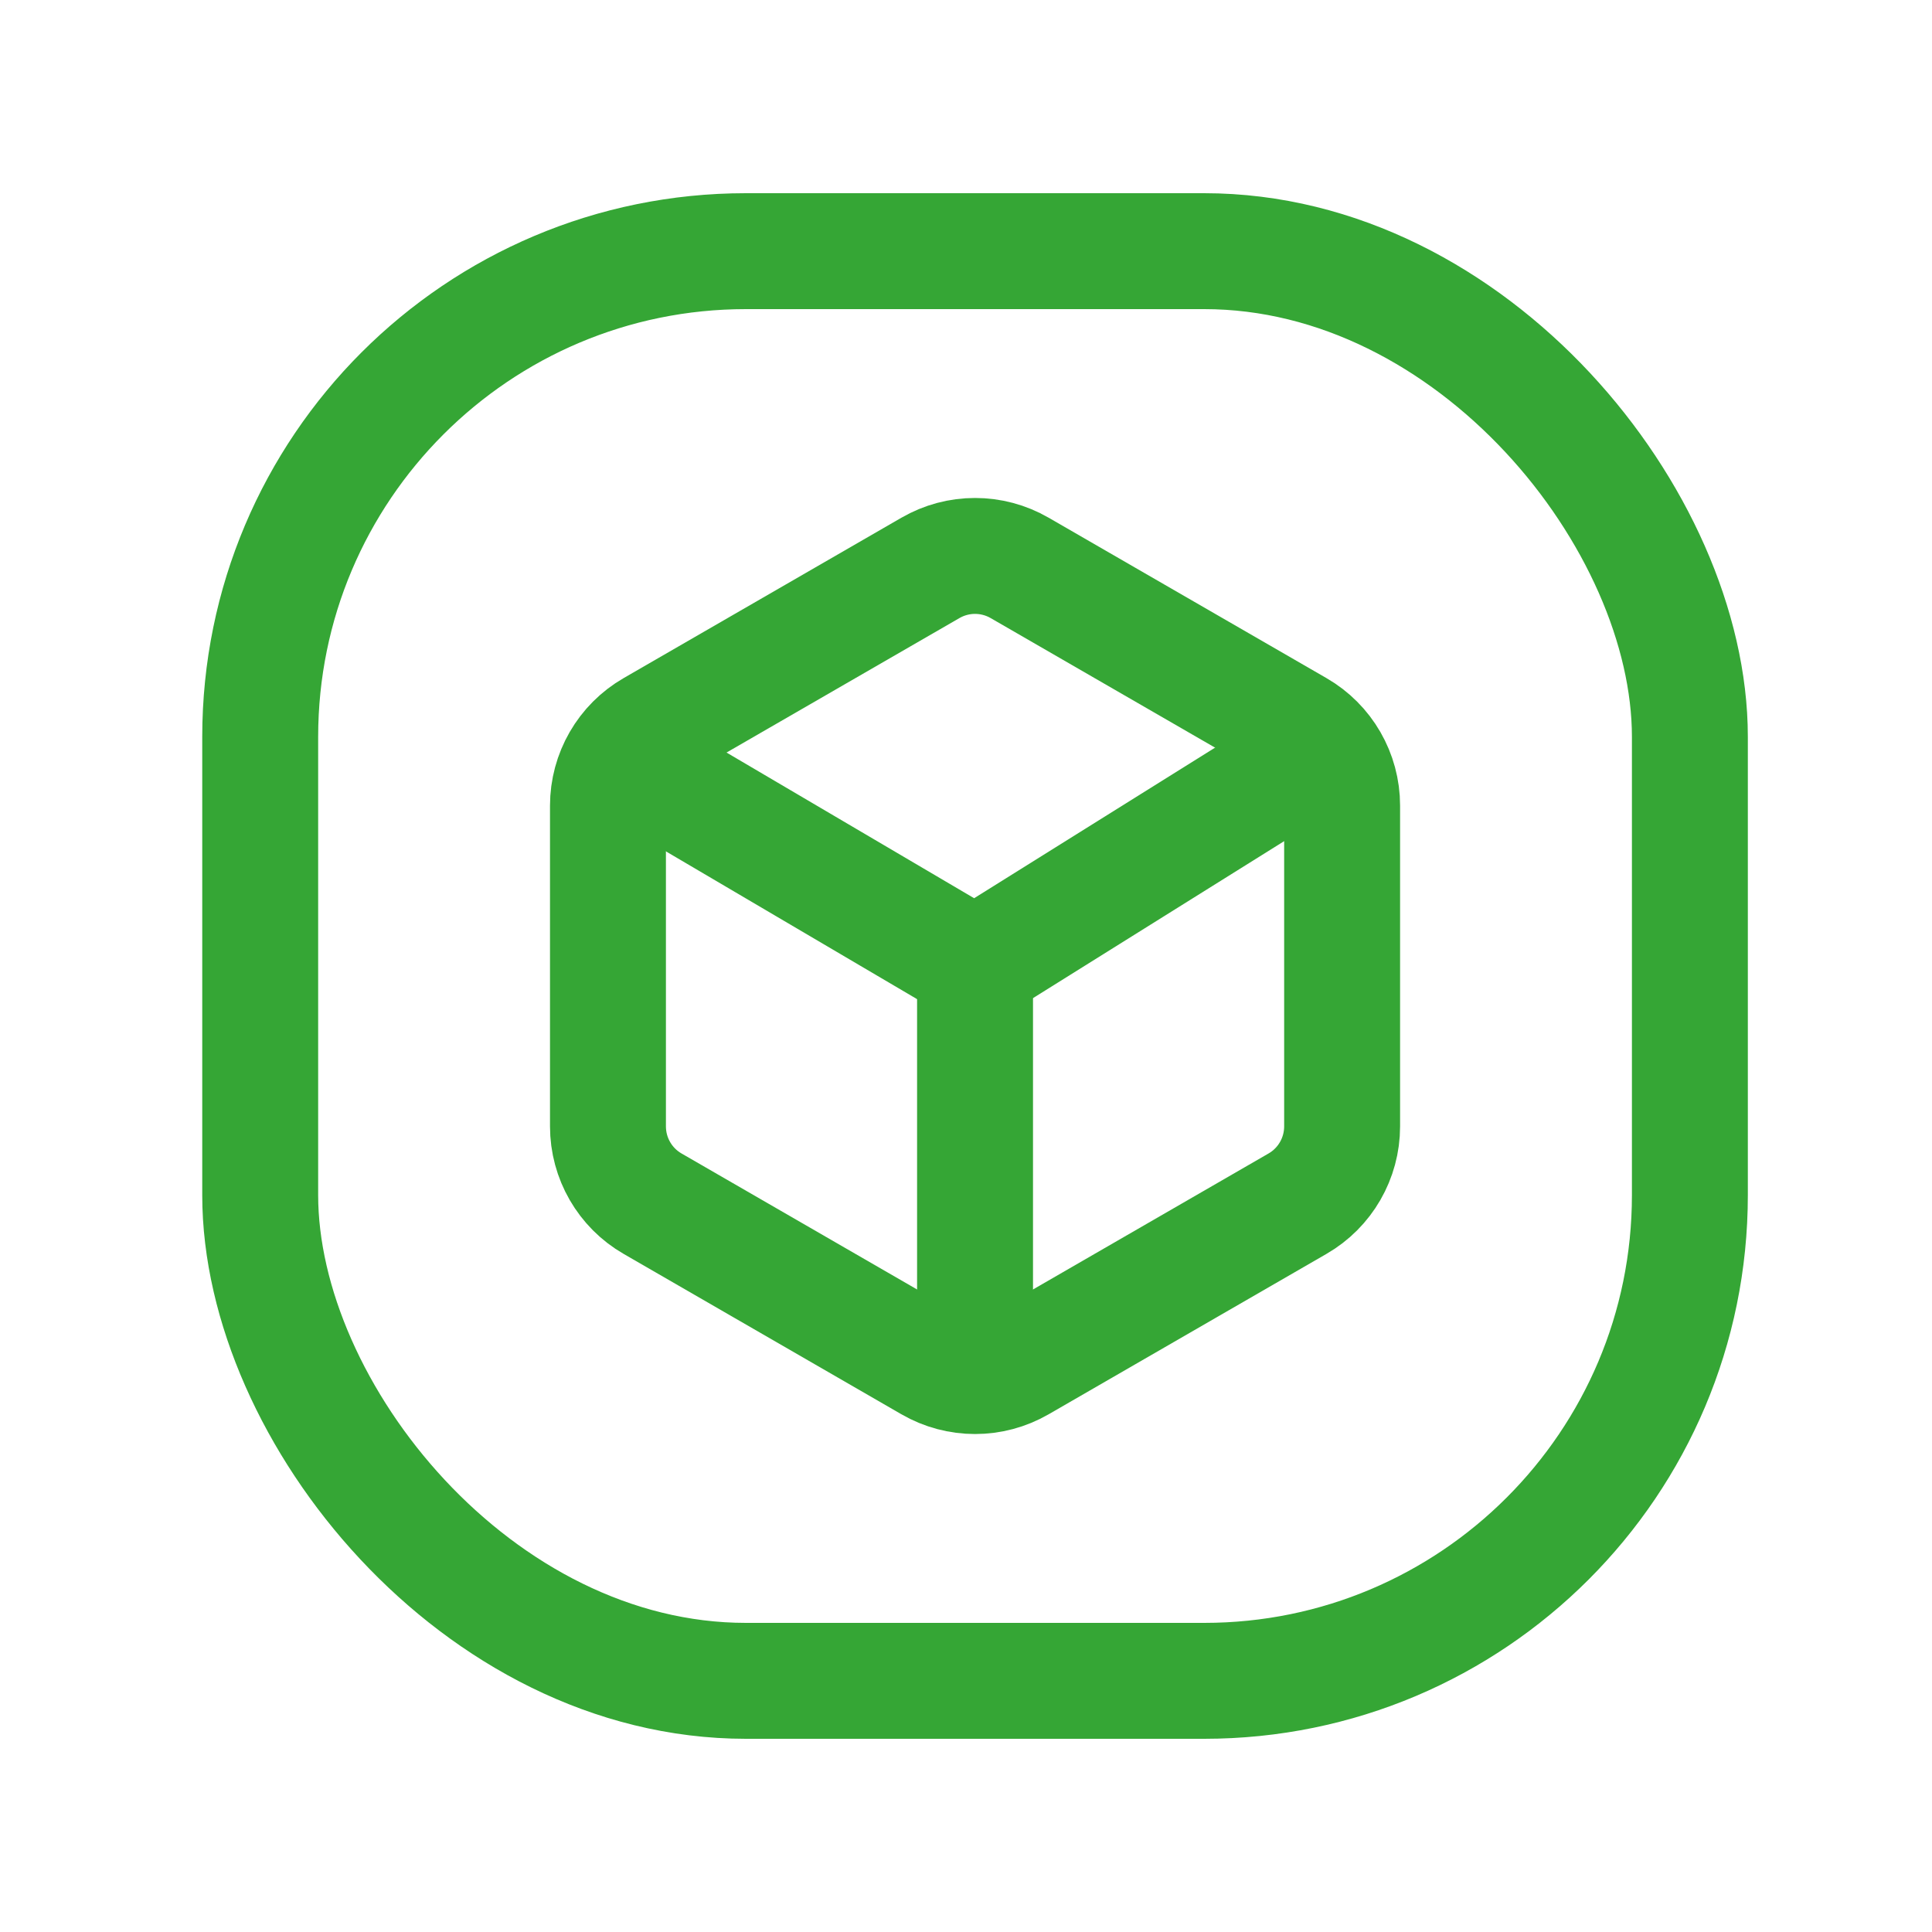
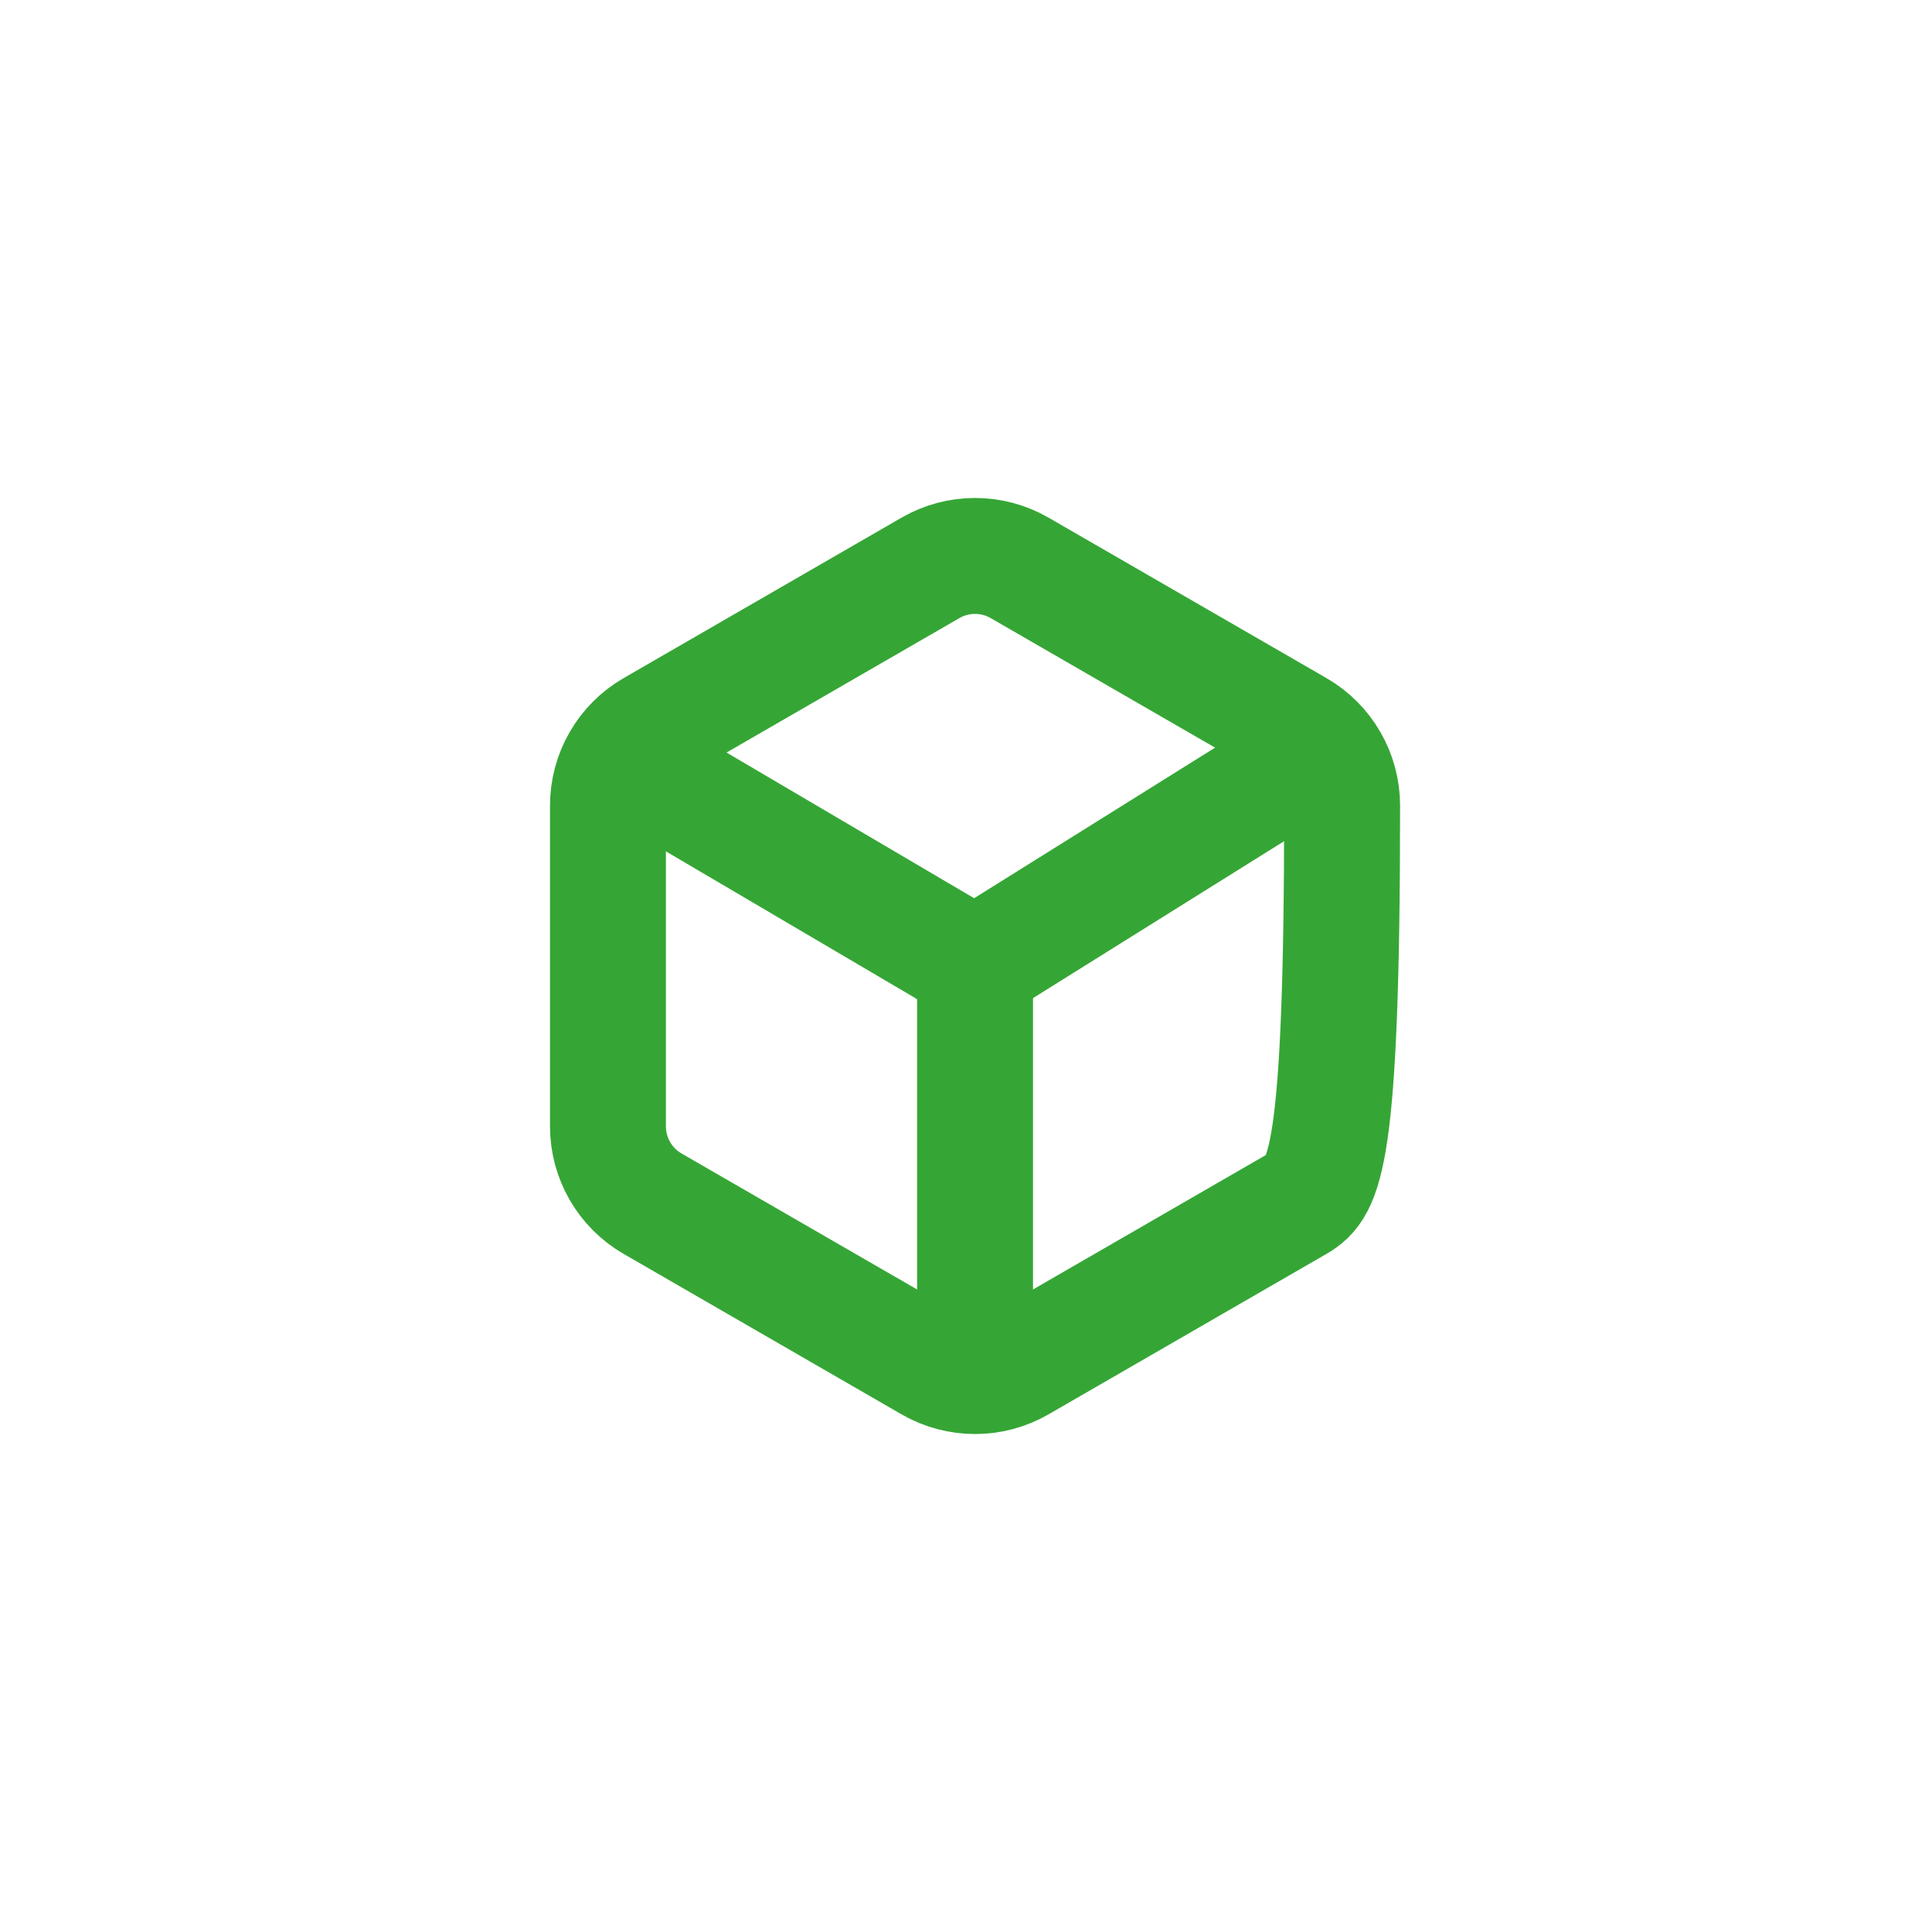
<svg xmlns="http://www.w3.org/2000/svg" width="25" height="25" viewBox="0 0 25 25" fill="none">
  <g clip-path="url(#clip0_2415_92302)">
-     <rect x="3.367" y="3.25" width="18.5" height="18.5" rx="6.285" stroke="#35A635" stroke-width="1.5" />
-     <path d="M12.039 7.349C12.397 7.142 12.837 7.142 13.195 7.349L16.789 9.424C17.147 9.63 17.367 10.012 17.367 10.425V14.575C17.367 14.988 17.147 15.37 16.789 15.576L13.195 17.651C12.837 17.858 12.397 17.858 12.039 17.651L8.445 15.576C8.087 15.37 7.867 14.988 7.867 14.575V10.425C7.867 10.012 8.087 9.63 8.445 9.424L12.039 7.349Z" stroke="#35A635" stroke-width="1.5" />
+     <path d="M12.039 7.349C12.397 7.142 12.837 7.142 13.195 7.349L16.789 9.424C17.147 9.63 17.367 10.012 17.367 10.425C17.367 14.988 17.147 15.37 16.789 15.576L13.195 17.651C12.837 17.858 12.397 17.858 12.039 17.651L8.445 15.576C8.087 15.37 7.867 14.988 7.867 14.575V10.425C7.867 10.012 8.087 9.63 8.445 9.424L12.039 7.349Z" stroke="#35A635" stroke-width="1.5" />
    <path d="M12.617 12.5V17.951" stroke="#35A635" stroke-width="1.5" />
    <path d="M17.462 9.472L12.617 12.5L7.739 9.63" stroke="#35A635" stroke-width="1.5" />
  </g>
  <defs>
    <clipPath id="clip0_2415_92302">
      <rect width="24" height="24" fill="white" transform="translate(0.617 0.5)" />
    </clipPath>
  </defs>
</svg>